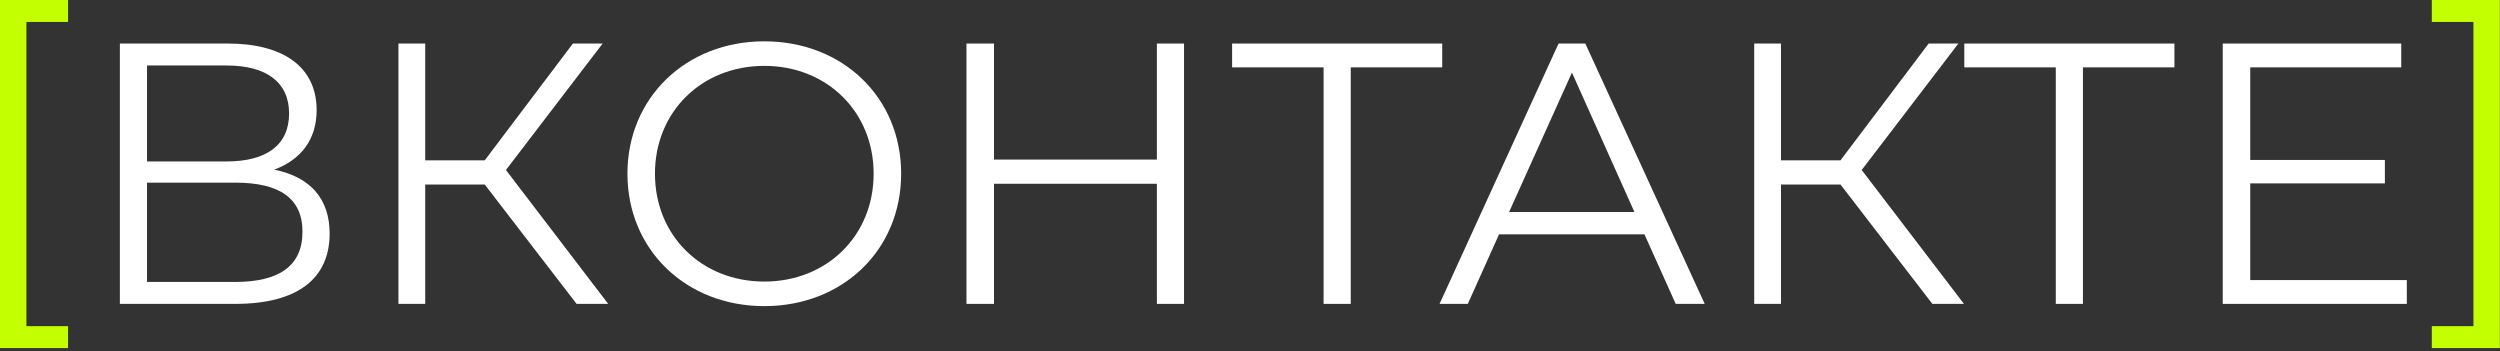
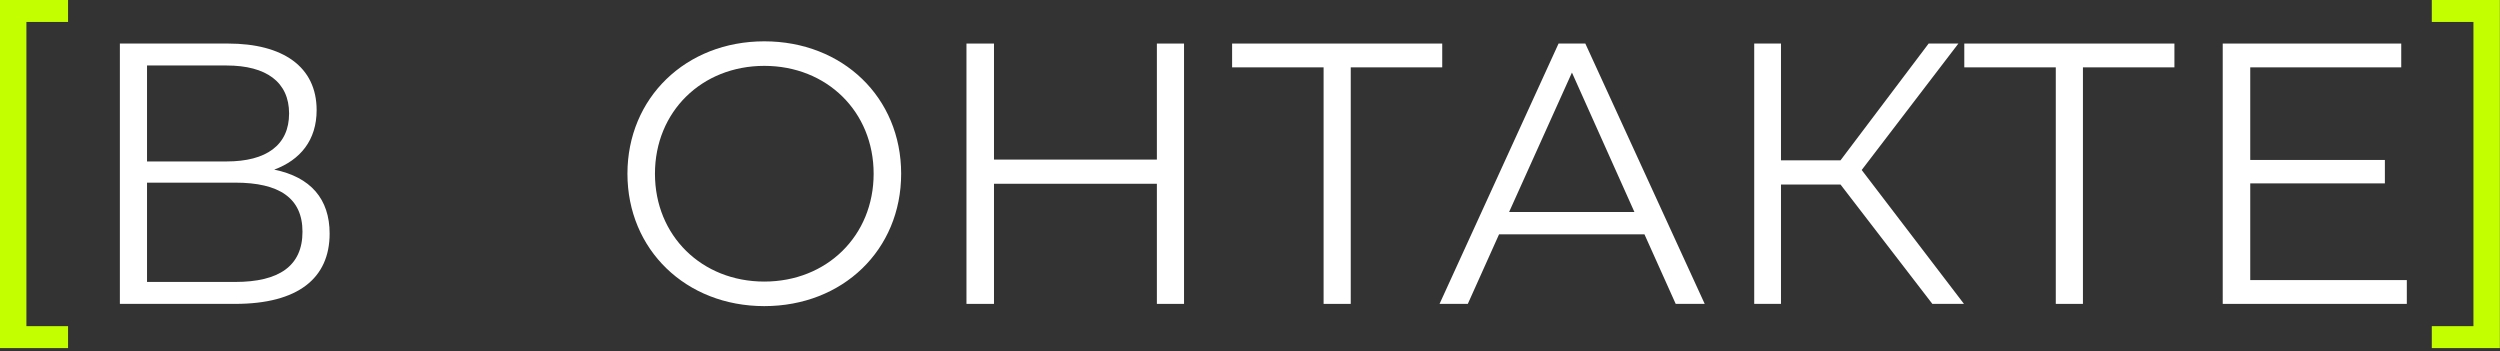
<svg xmlns="http://www.w3.org/2000/svg" width="121" height="17" viewBox="0 0 121 17" fill="none">
  <rect x="0" y="0" width="121" height="17" fill="#333333" stroke="none" />
  <path d="M108.912 13.556H116.49V14.708H107.58V2.108H116.22V3.26H108.912V7.742H115.428V8.876H108.912V13.556Z" fill="white" />
  <path d="M105.242 2.108V3.26H100.814V14.708H99.5V3.26H95.072V2.108H105.242Z" fill="white" />
  <path d="M93.526 14.708L89.08 8.93H86.2V14.708H84.904V2.108H86.2V7.76H89.08L93.346 2.108H94.786L90.106 8.228L95.056 14.708H93.526Z" fill="white" />
  <path d="M81.104 14.708L79.592 11.342H72.554L71.042 14.708H69.674L75.434 2.108H76.73L82.508 14.708H81.104ZM73.04 10.262H79.106L76.082 3.512L73.04 10.262Z" fill="white" />
  <path d="M69.804 2.108V3.26H65.376V14.708H64.062V3.26H59.634V2.108H69.804Z" fill="white" />
  <path d="M55.993 2.108H57.307V14.708H55.993V8.894H48.109V14.708H46.777V2.108H48.109V7.724H55.993V2.108Z" fill="white" />
  <path d="M36.992 14.816C33.194 14.816 30.368 12.08 30.368 8.408C30.368 4.736 33.194 2 36.992 2C40.79 2 43.616 4.718 43.616 8.408C43.616 12.098 40.79 14.816 36.992 14.816ZM36.992 13.628C40.016 13.628 42.284 11.414 42.284 8.408C42.284 5.402 40.016 3.188 36.992 3.188C33.968 3.188 31.7 5.402 31.7 8.408C31.7 11.414 33.968 13.628 36.992 13.628Z" fill="white" />
-   <path d="M27.907 14.708L23.461 8.93H20.581V14.708H19.285V2.108H20.581V7.76H23.461L27.727 2.108H29.167L24.487 8.228L29.437 14.708H27.907Z" fill="white" />
  <path d="M13.273 8.21C15.037 8.57 15.954 9.632 15.954 11.306C15.954 13.466 14.425 14.708 11.383 14.708H5.802V2.108H11.04C13.687 2.108 15.325 3.224 15.325 5.33C15.325 6.788 14.533 7.742 13.273 8.21ZM7.116 3.17V7.814H10.969C12.895 7.814 13.992 7.022 13.992 5.492C13.992 3.98 12.895 3.17 10.969 3.17H7.116ZM11.383 13.646C13.507 13.646 14.64 12.872 14.64 11.216C14.64 9.578 13.507 8.84 11.383 8.84H7.116V13.646H11.383Z" fill="white" />
  <path d="M120.993 16.848H117.699V15.786H119.715V1.062H117.699V0H120.993V16.848Z" fill="#C4FF00" />
  <path d="M0 16.848V0H3.294V1.062H1.278V15.786H3.294V16.848H0Z" fill="#C4FF00" />
</svg>